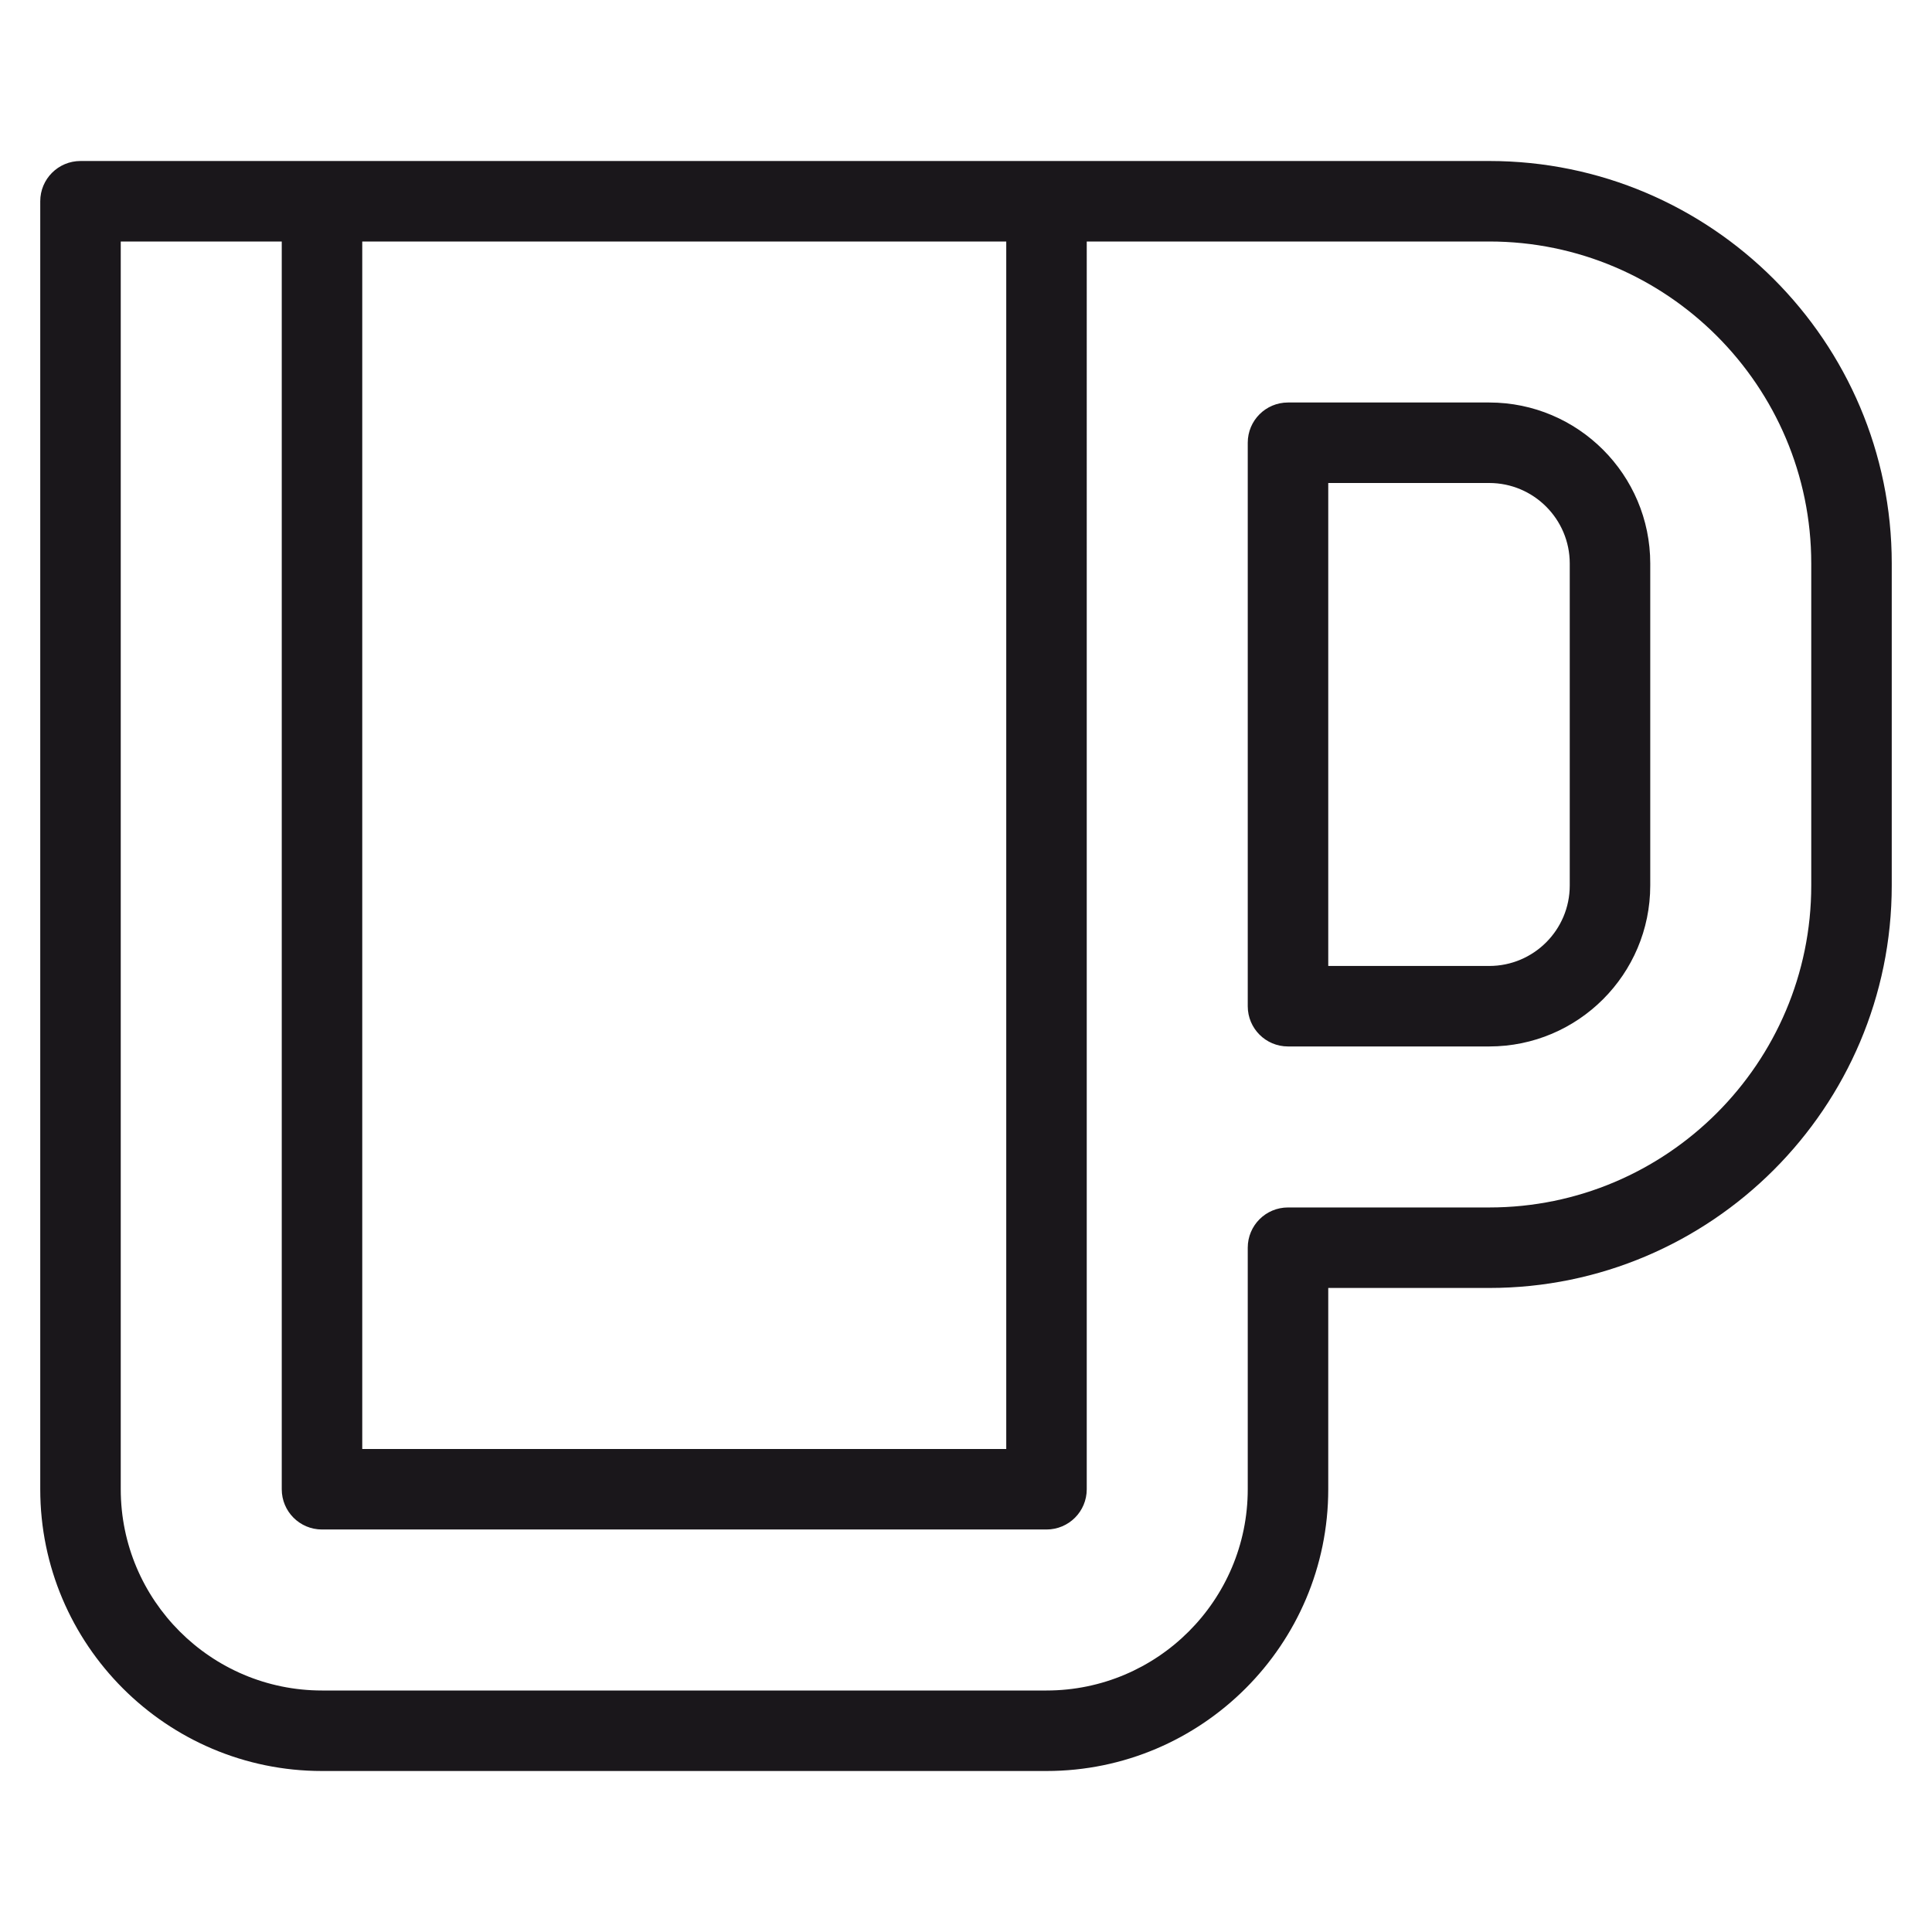
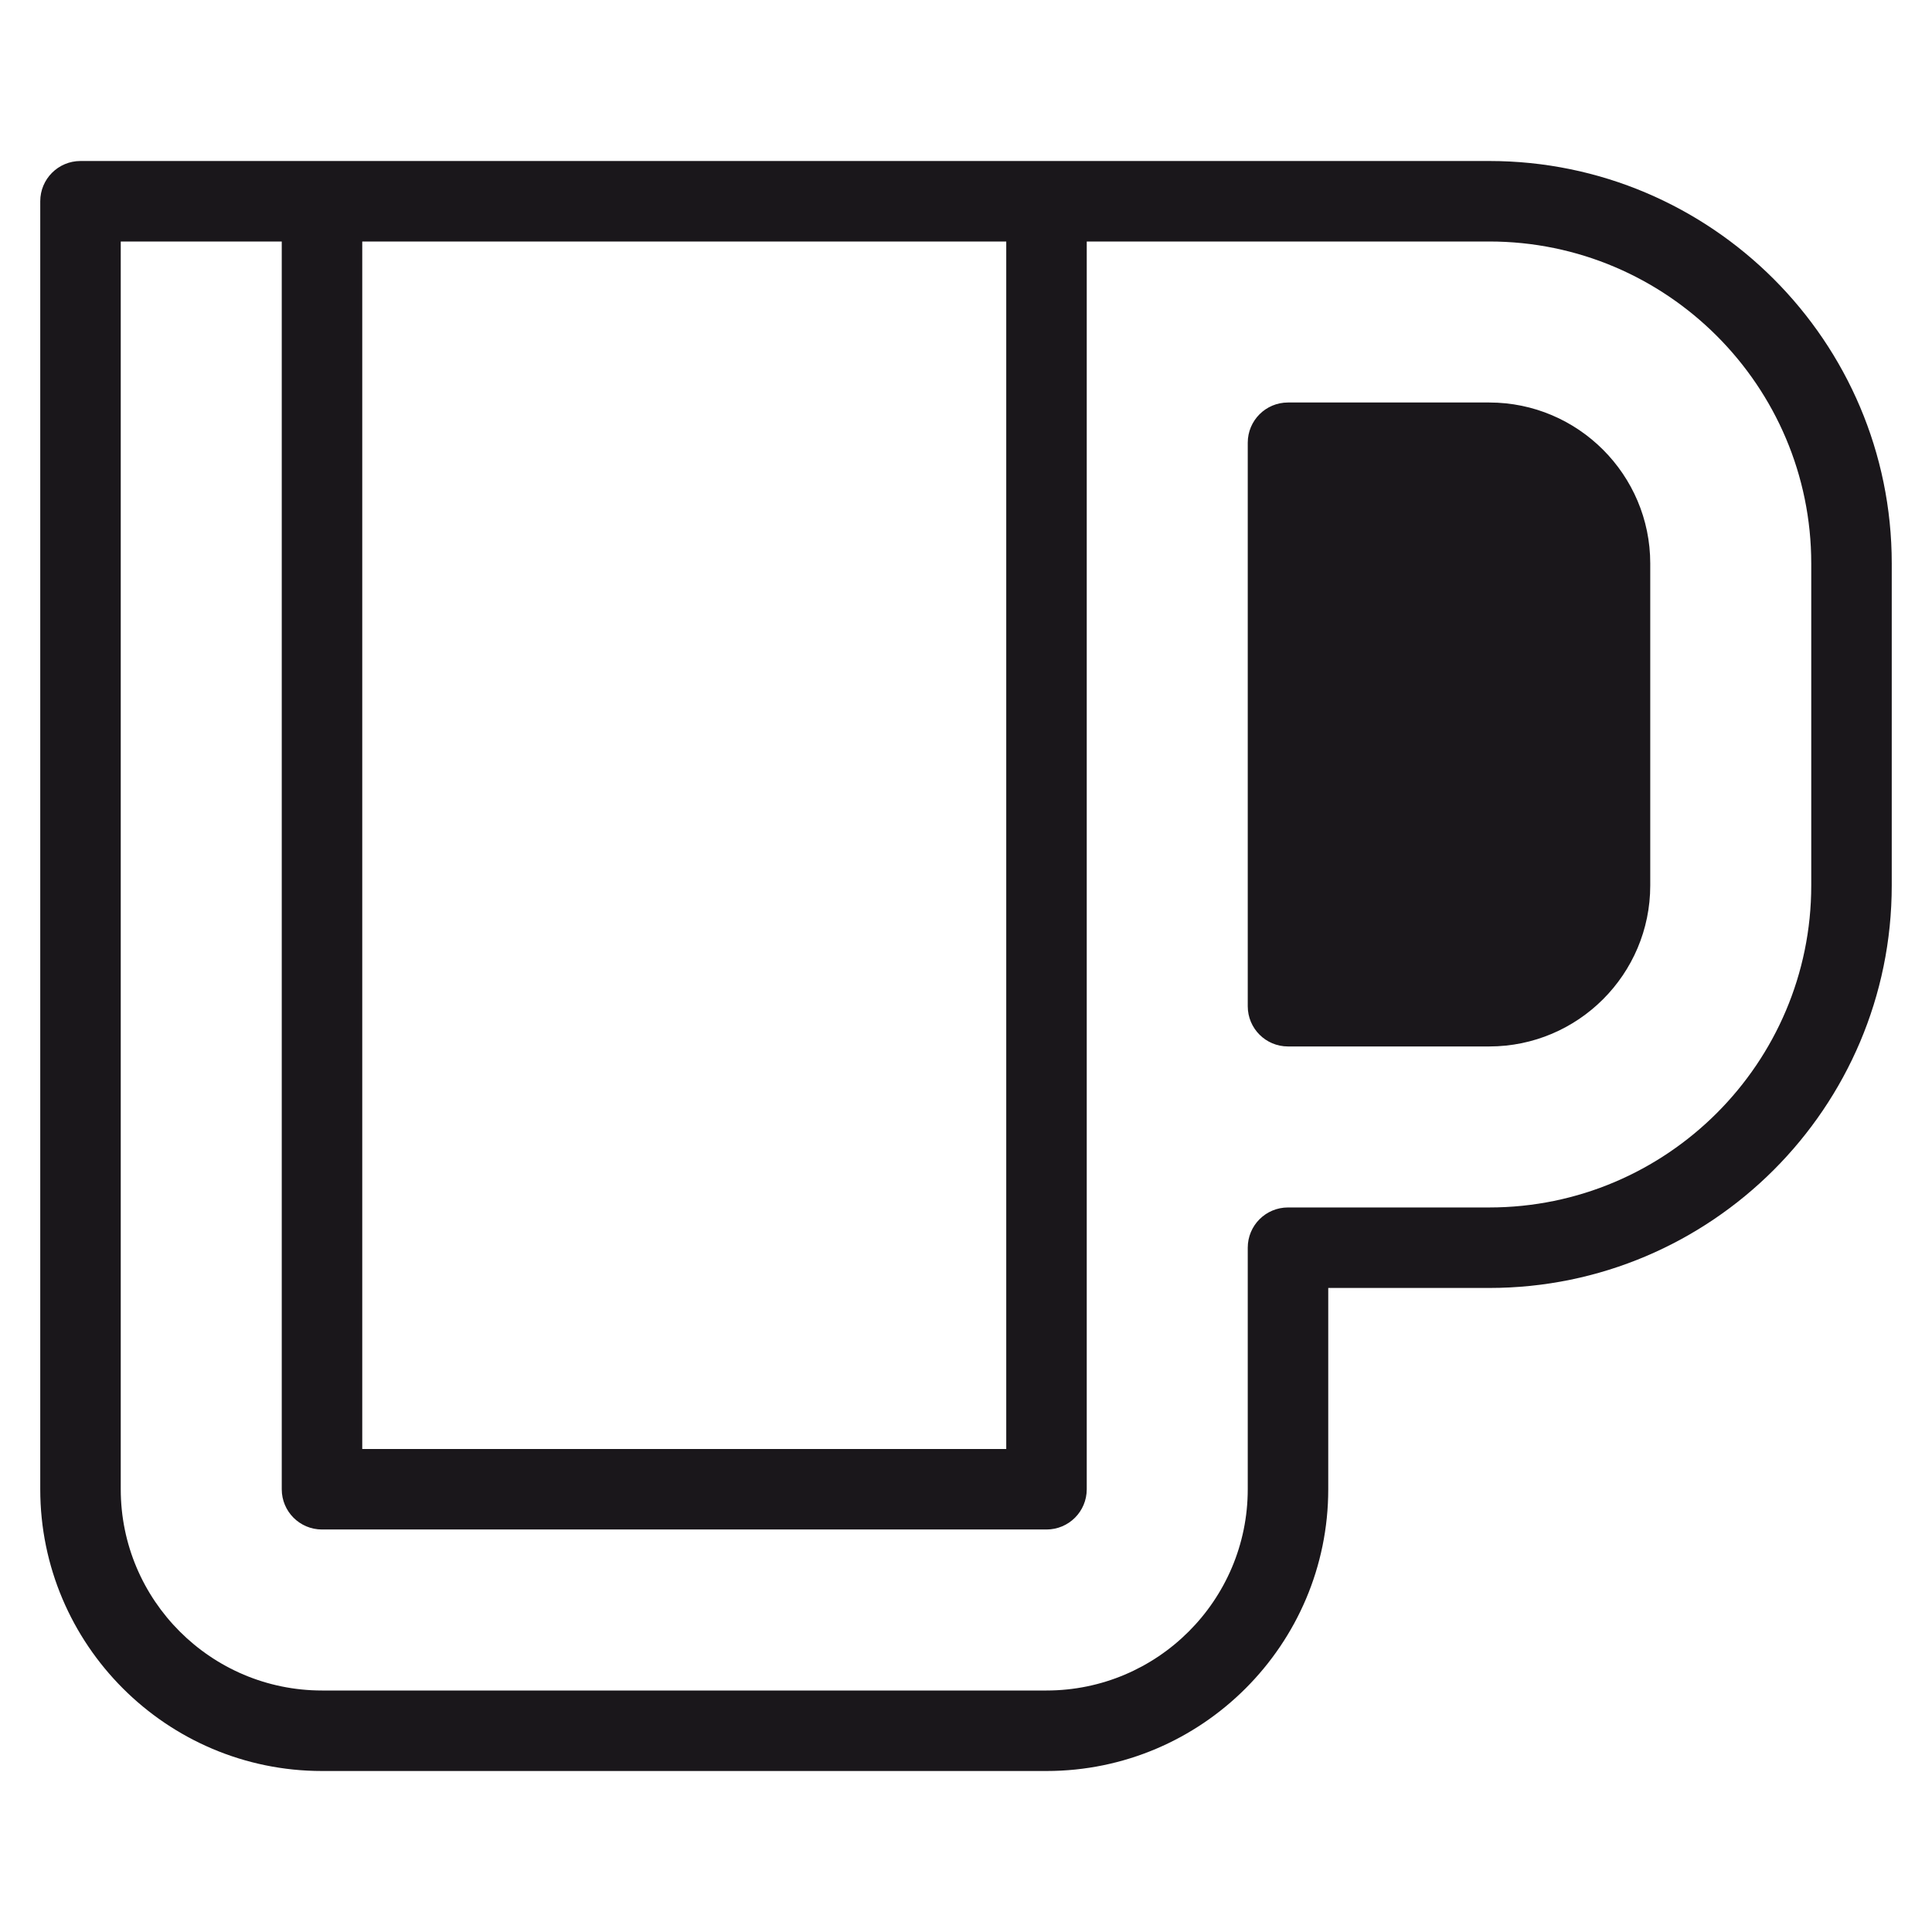
<svg xmlns="http://www.w3.org/2000/svg" version="1.1" id="Vrstva_1" x="0px" y="0px" width="48px" height="48px" viewBox="0 0 48 48" enable-background="new 0 0 48 48" xml:space="preserve">
-   <path fill="#1A171B" d="M37,10h-5c-0.553,0-1,0.447-1,1v13.999c0,0.553,0.447,1,1,1h5c2.206,0,4-1.793,4-4V14  C41,11.795,39.206,10,37,10z M39,21.999c0,1.104-0.897,2-2,2h-4V12h4c1.103,0,2,0.898,2,2V21.999z M37,4H2C1.447,4,1,4.447,1,5v32  c0,3.859,3.141,7,7,7h18c3.859,0,7-3.141,7-7v-5.001h4c5.514,0,10-4.486,10-10V14C47,8.486,42.514,4,37,4z M9,6h16v30H9V6z   M45,21.999c0,4.412-3.589,8-8,8h-5c-0.553,0-1,0.447-1,1V37c0,2.758-2.243,5-5,5H8c-2.757,0-5-2.242-5-5V6h4v31  c0,0.553,0.447,1,1,1h18c0.553,0,1-0.447,1-1V6h10c4.411,0,8,3.59,8,8V21.999z" />
+   <path fill="#1A171B" d="M37,10h-5c-0.553,0-1,0.447-1,1v13.999c0,0.553,0.447,1,1,1h5c2.206,0,4-1.793,4-4V14  C41,11.795,39.206,10,37,10z c0,1.104-0.897,2-2,2h-4V12h4c1.103,0,2,0.898,2,2V21.999z M37,4H2C1.447,4,1,4.447,1,5v32  c0,3.859,3.141,7,7,7h18c3.859,0,7-3.141,7-7v-5.001h4c5.514,0,10-4.486,10-10V14C47,8.486,42.514,4,37,4z M9,6h16v30H9V6z   M45,21.999c0,4.412-3.589,8-8,8h-5c-0.553,0-1,0.447-1,1V37c0,2.758-2.243,5-5,5H8c-2.757,0-5-2.242-5-5V6h4v31  c0,0.553,0.447,1,1,1h18c0.553,0,1-0.447,1-1V6h10c4.411,0,8,3.59,8,8V21.999z" />
</svg>